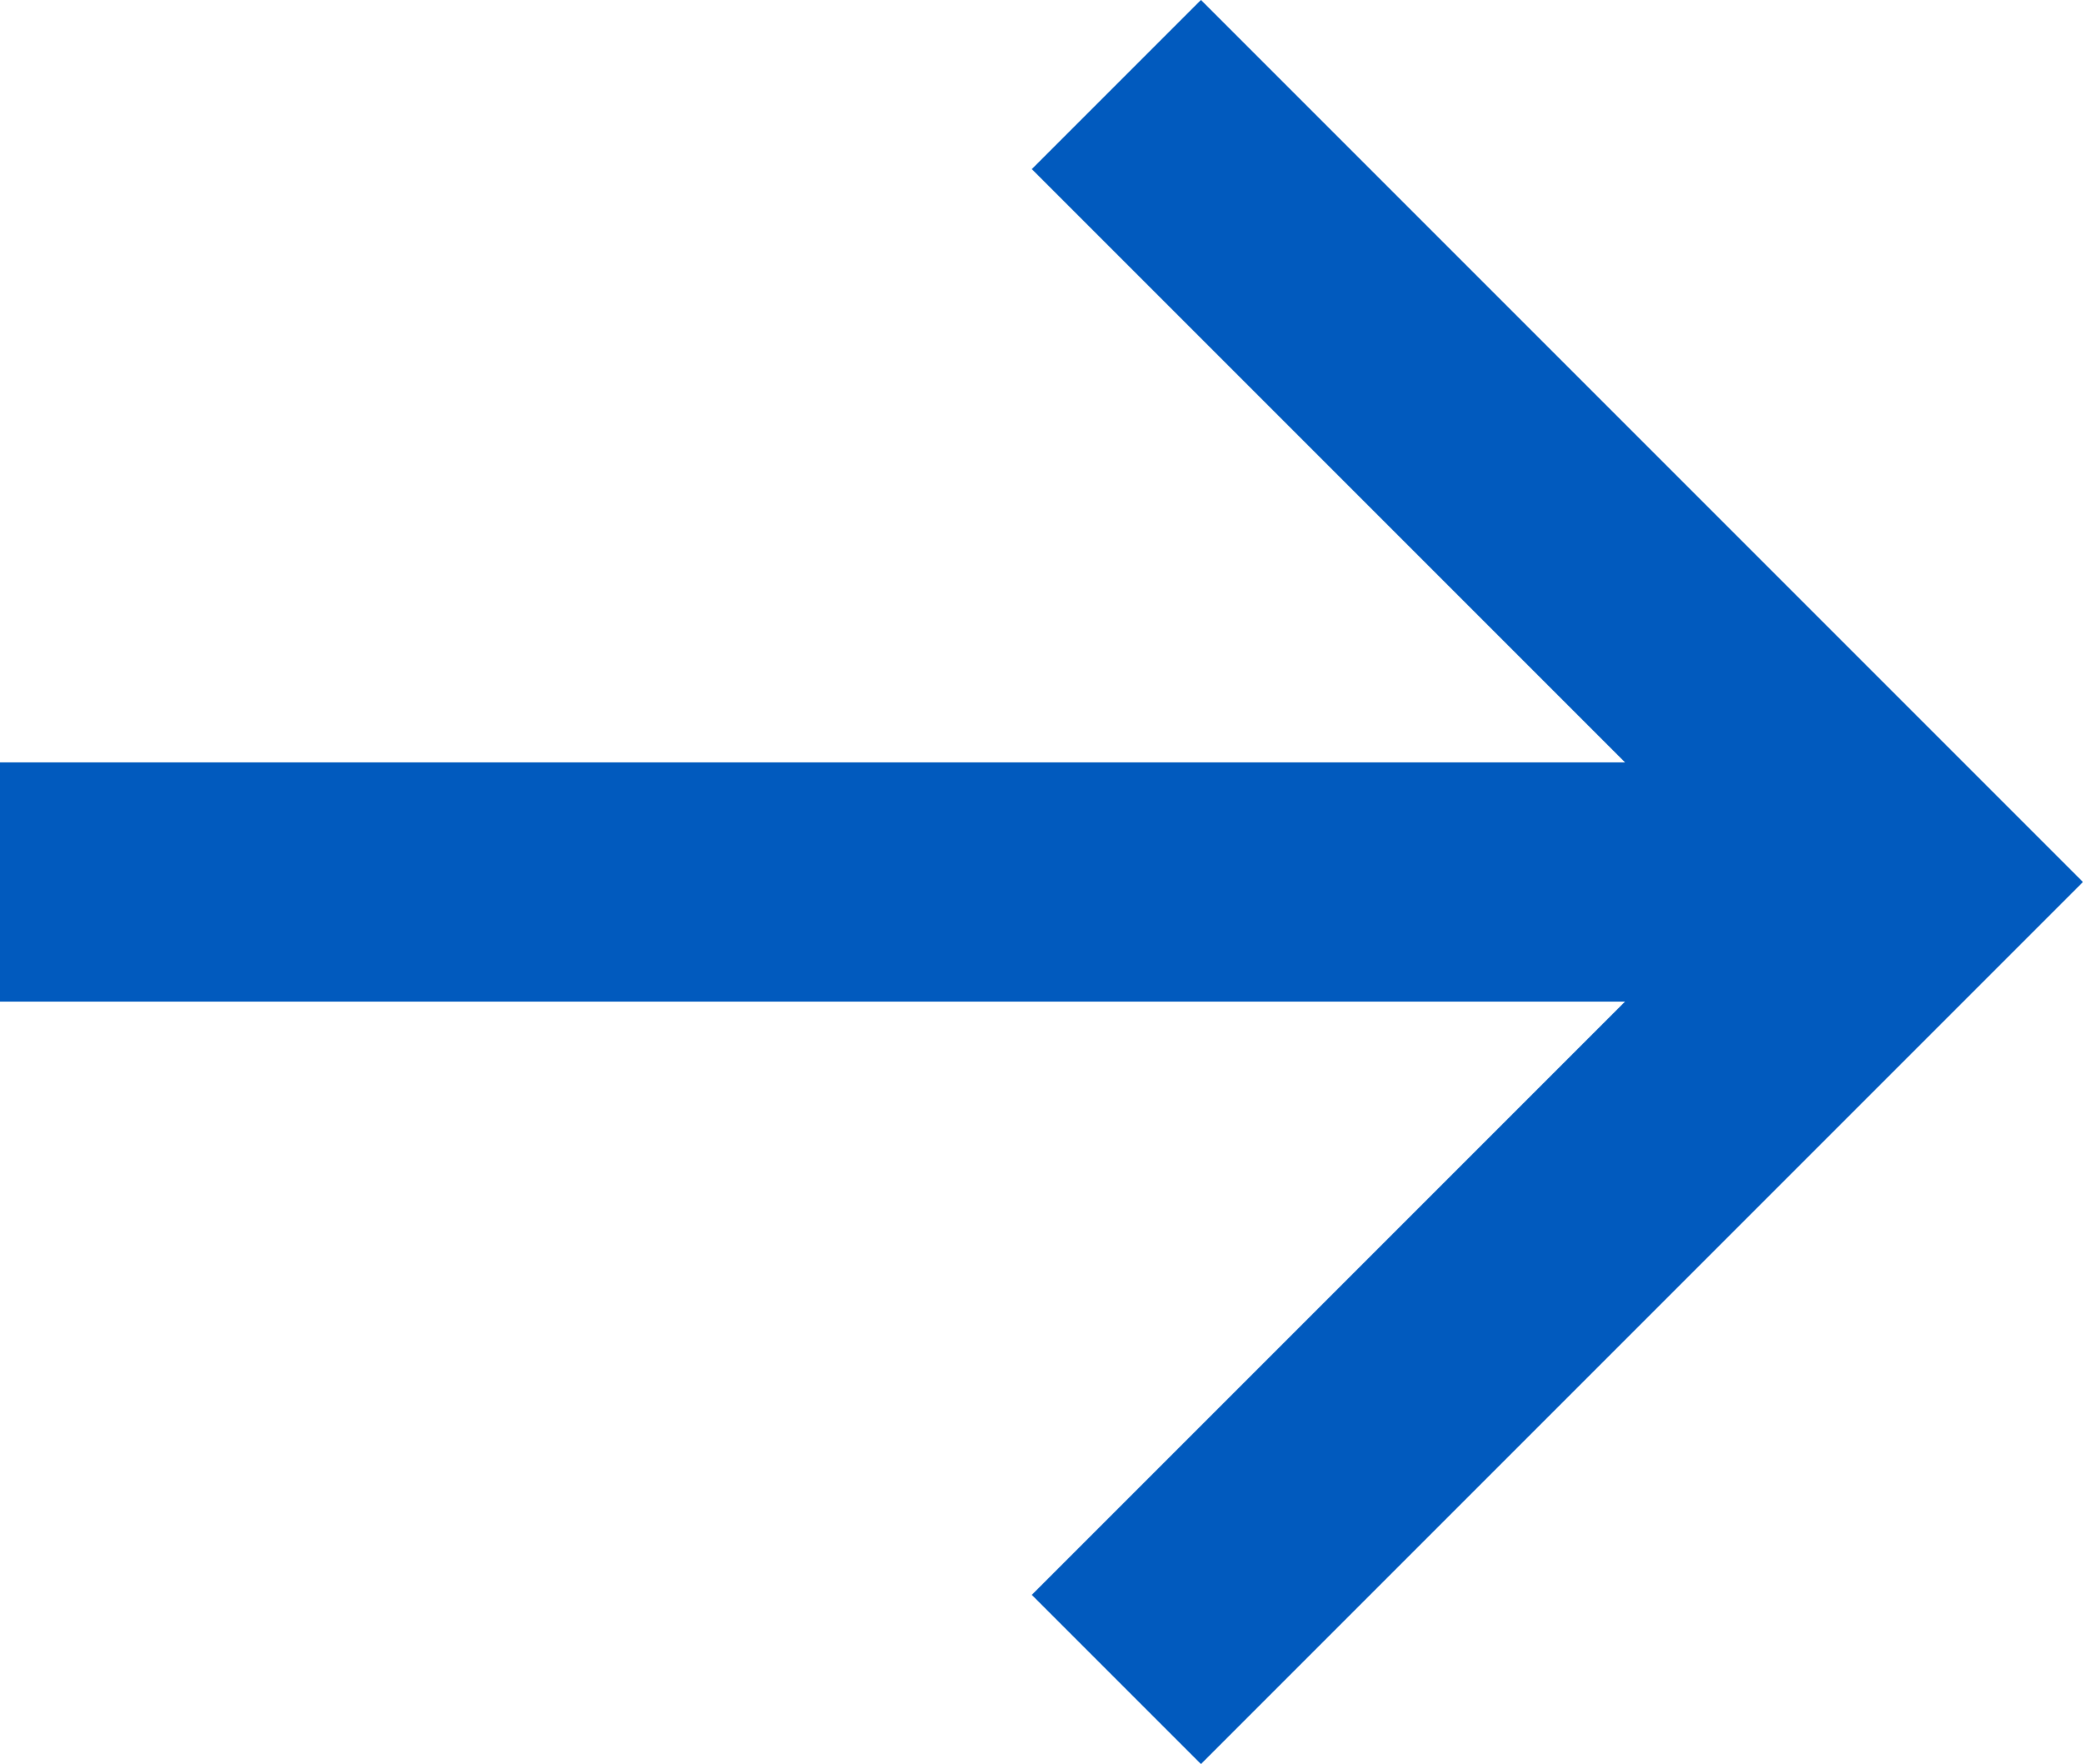
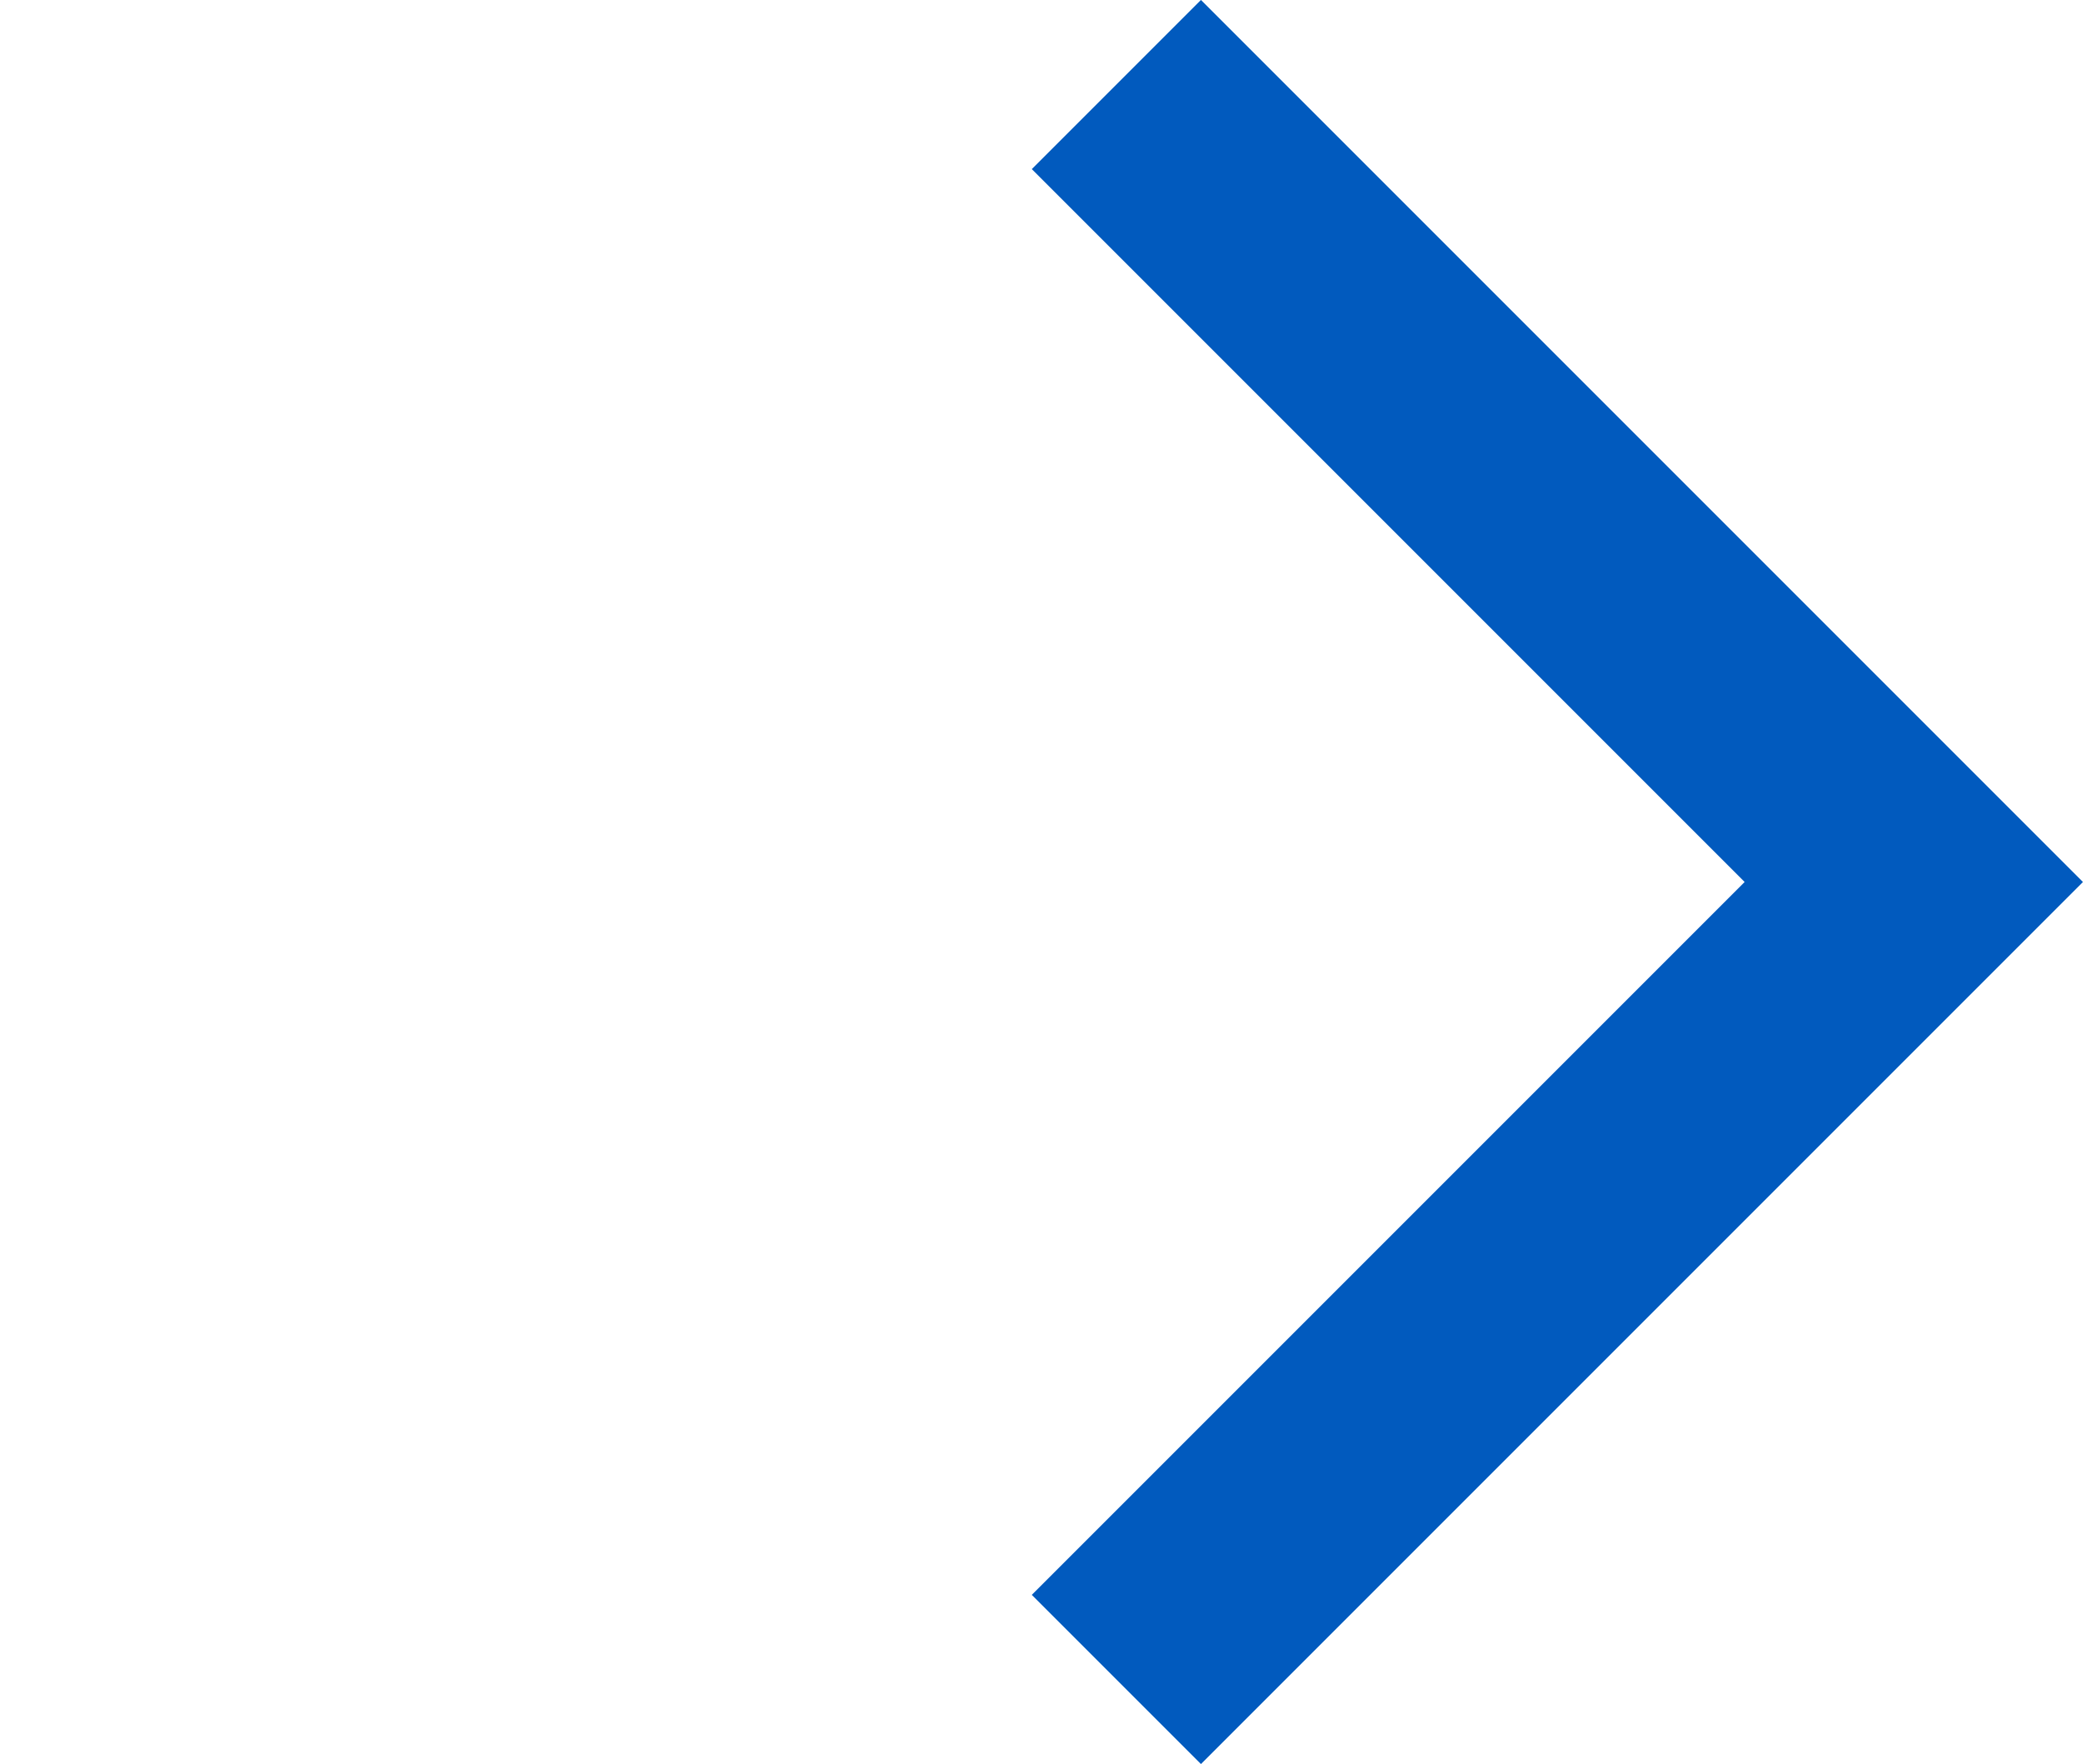
<svg xmlns="http://www.w3.org/2000/svg" width="13.061" height="11.061" viewBox="0 0 13.061 11.061">
  <g id="Group_2240" data-name="Group 2240" transform="translate(-1216 -4930.47)">
    <path id="Path_83" data-name="Path 83" d="M7637.291,4986.014l5,5-5,5" transform="translate(-6414.291 -55.014)" fill="none" stroke="#015abe" stroke-width="1.5" />
-     <path id="Path_84" data-name="Path 84" d="M7606.541,4994.014h-12" transform="translate(-6378.541 -58.014)" fill="none" stroke="#015abe" stroke-width="1.5" />
  </g>
</svg>